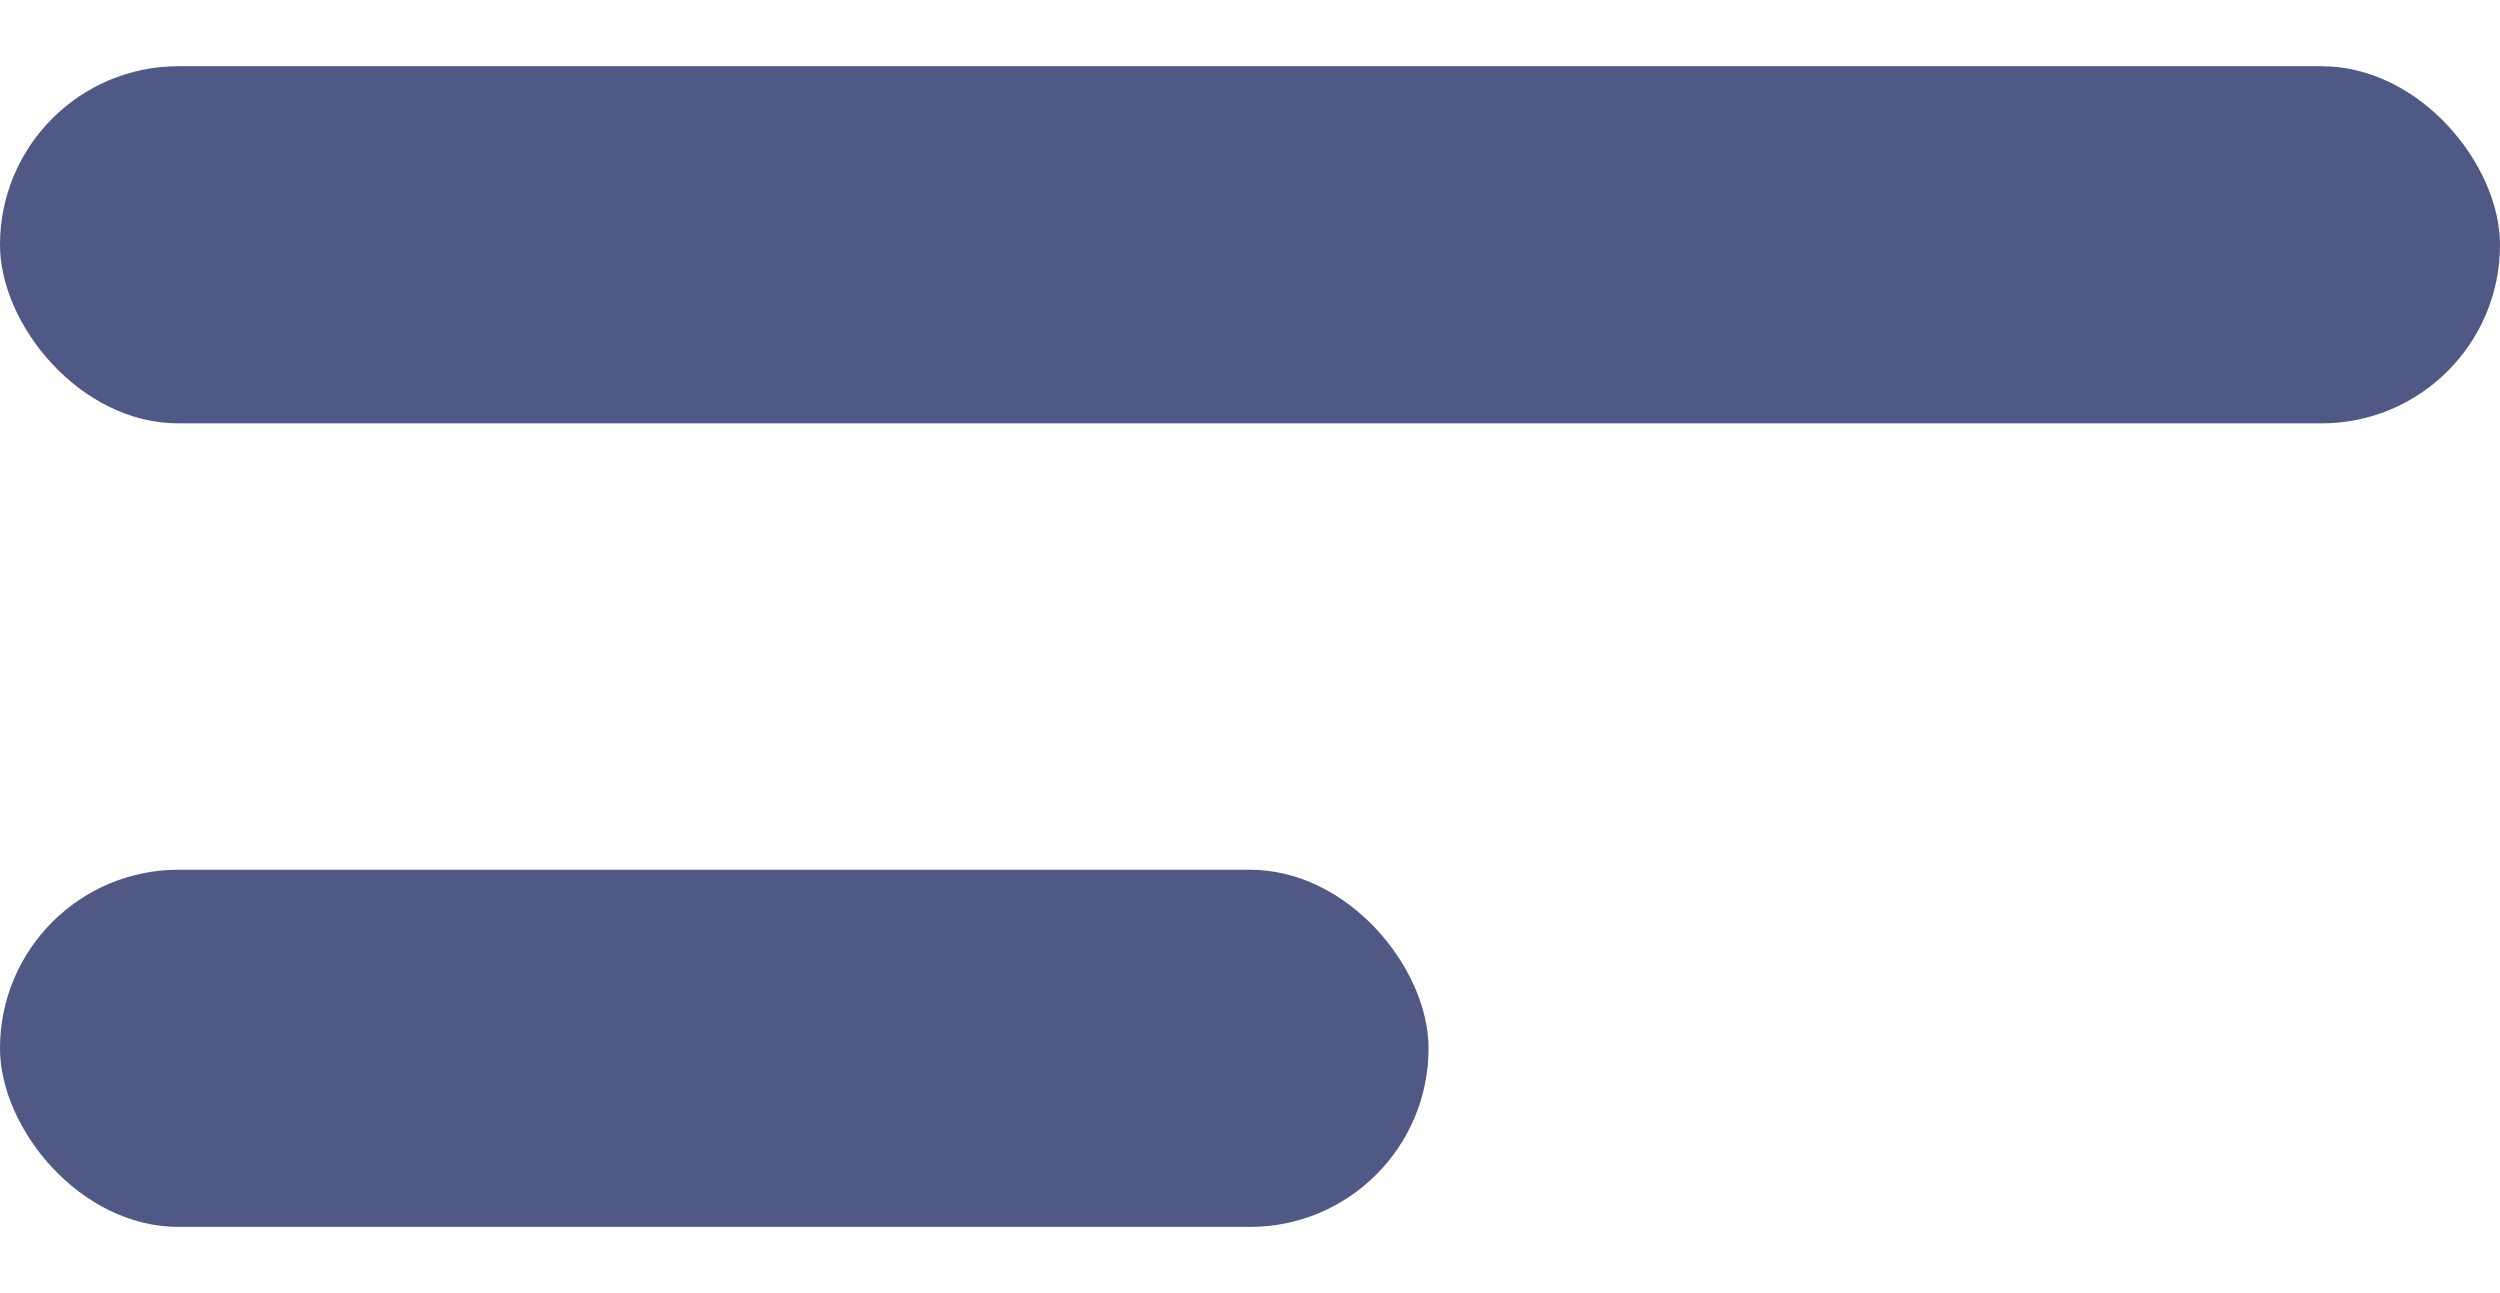
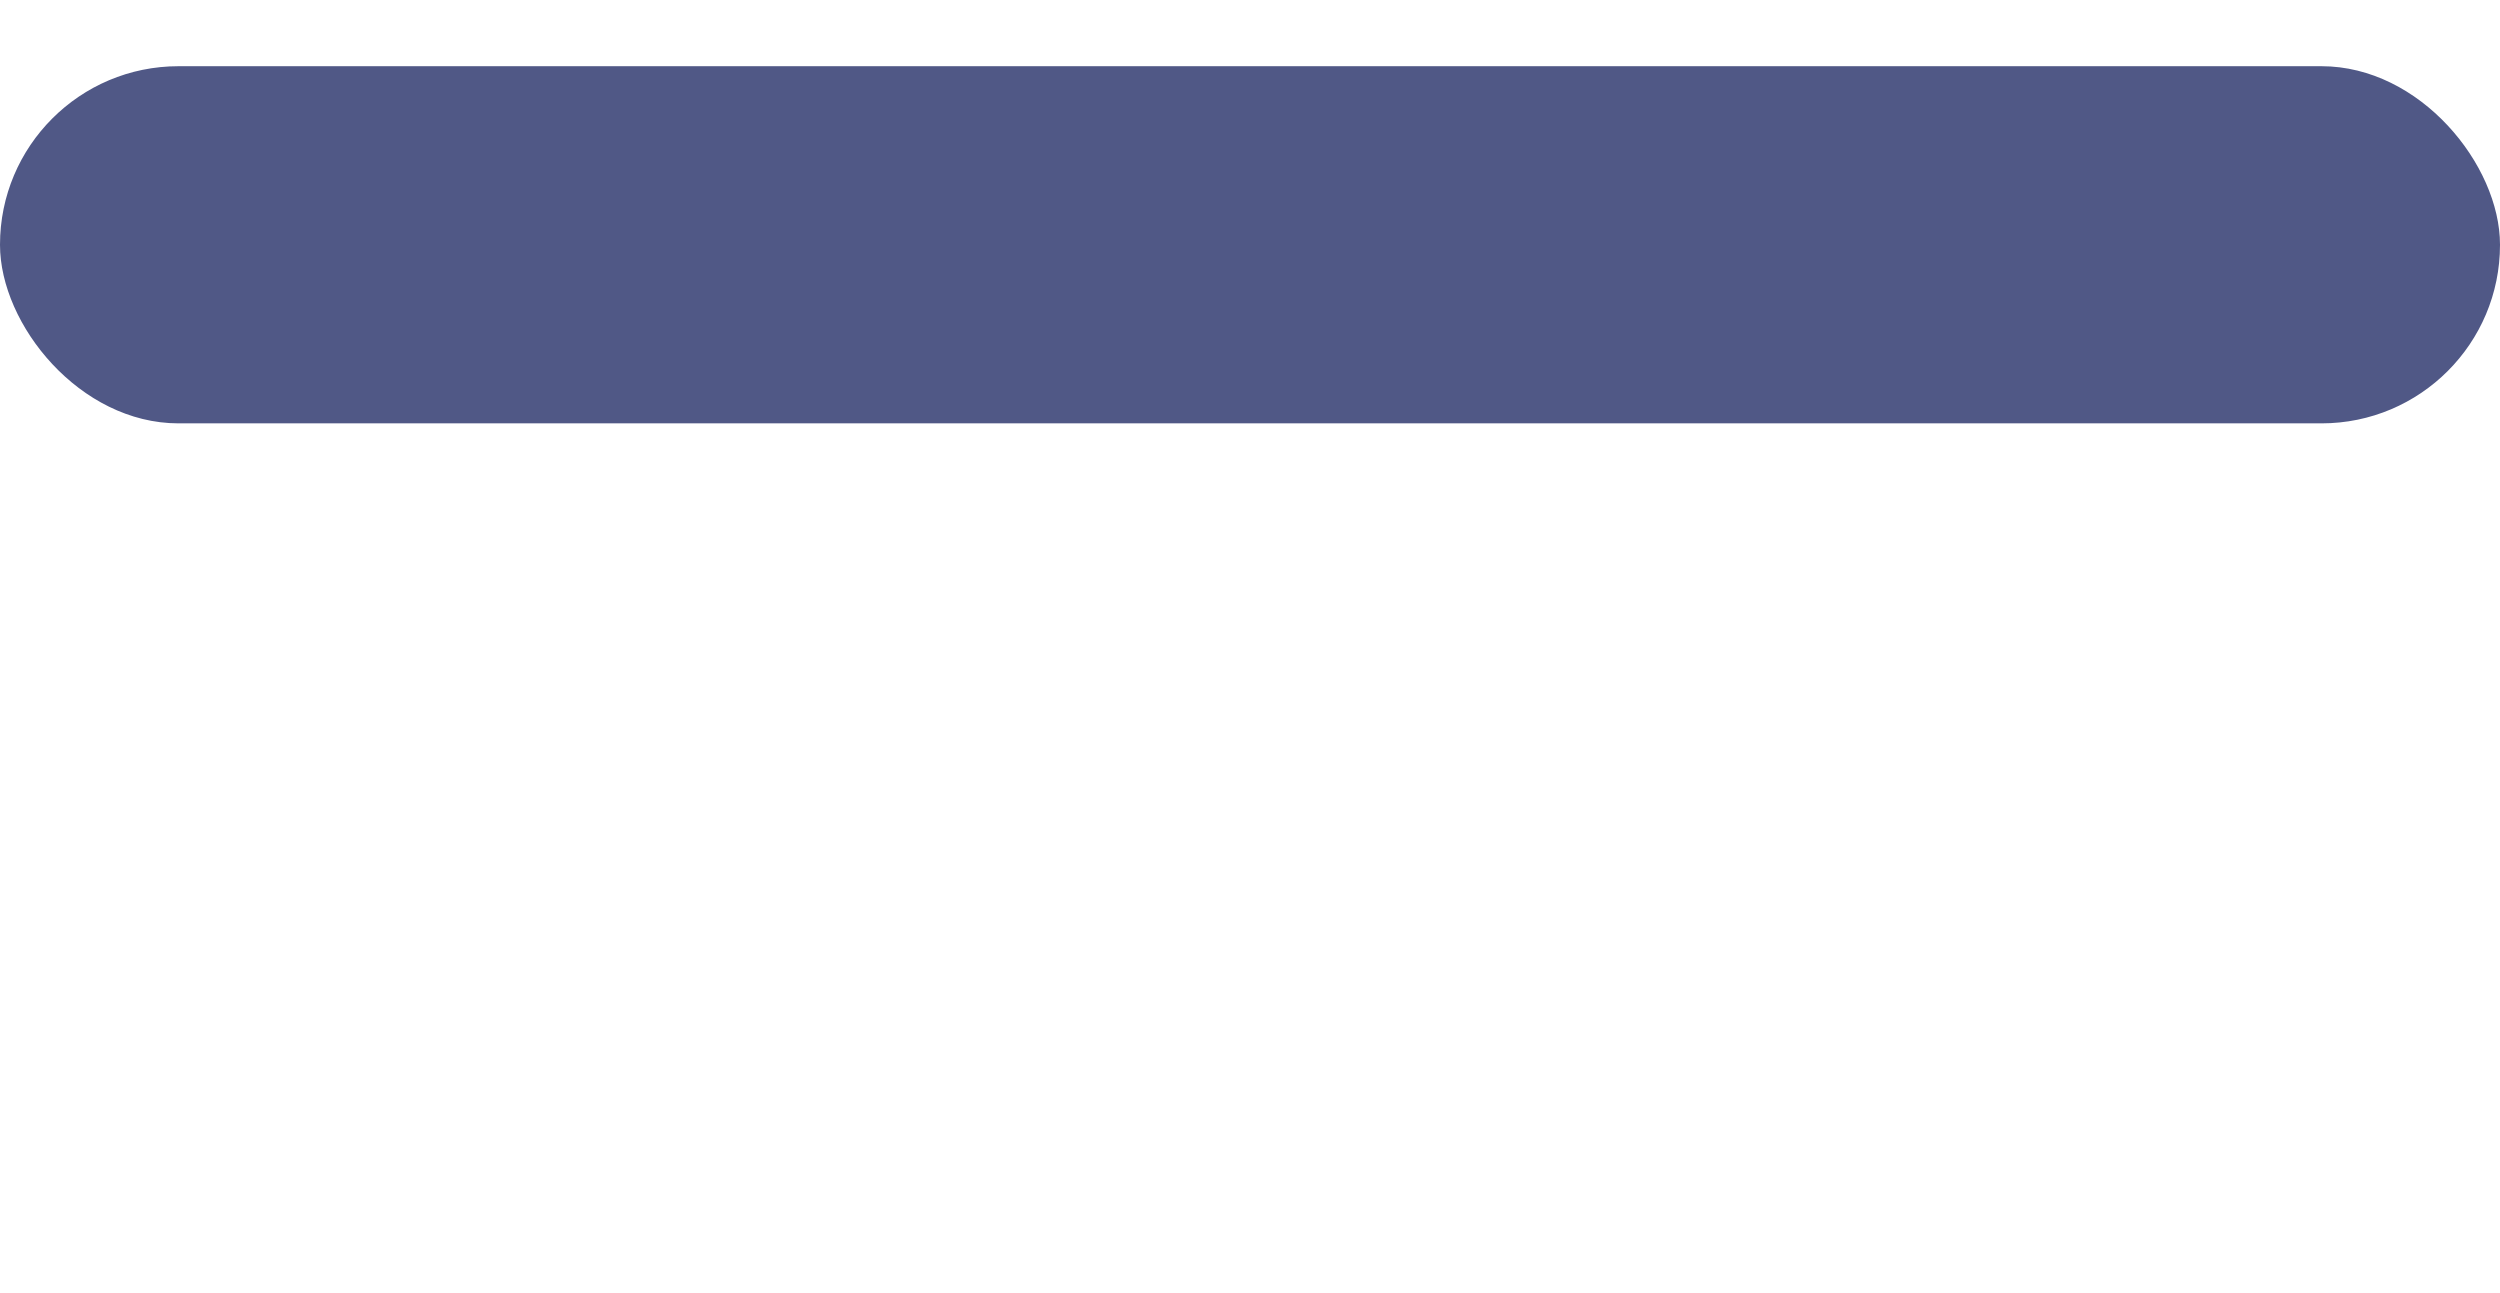
<svg xmlns="http://www.w3.org/2000/svg" width="29" height="15" viewBox="0 0 29 15" fill="none">
  <rect y="0.768" width="29" height="4.143" rx="2.071" fill="#505886" />
-   <rect y="10.089" width="16.571" height="4.143" rx="2.071" fill="#505886" />
</svg>